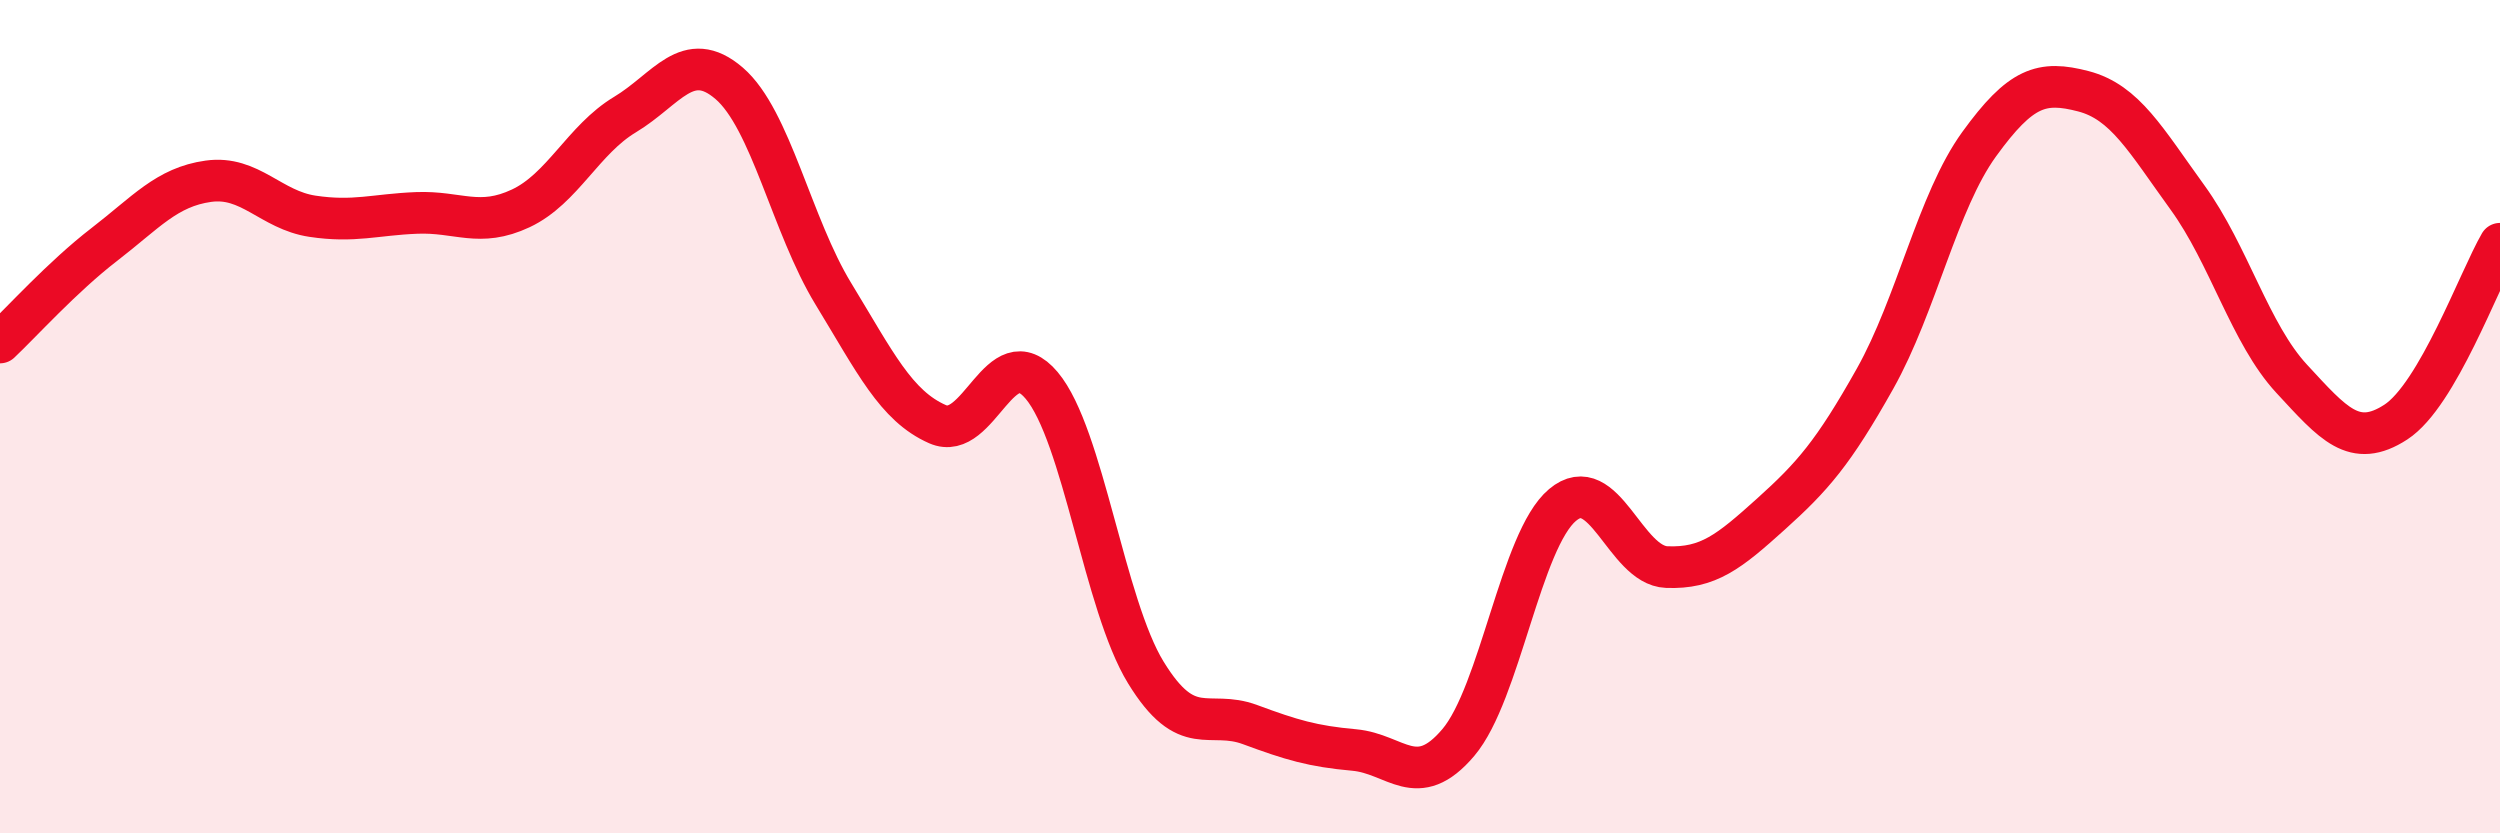
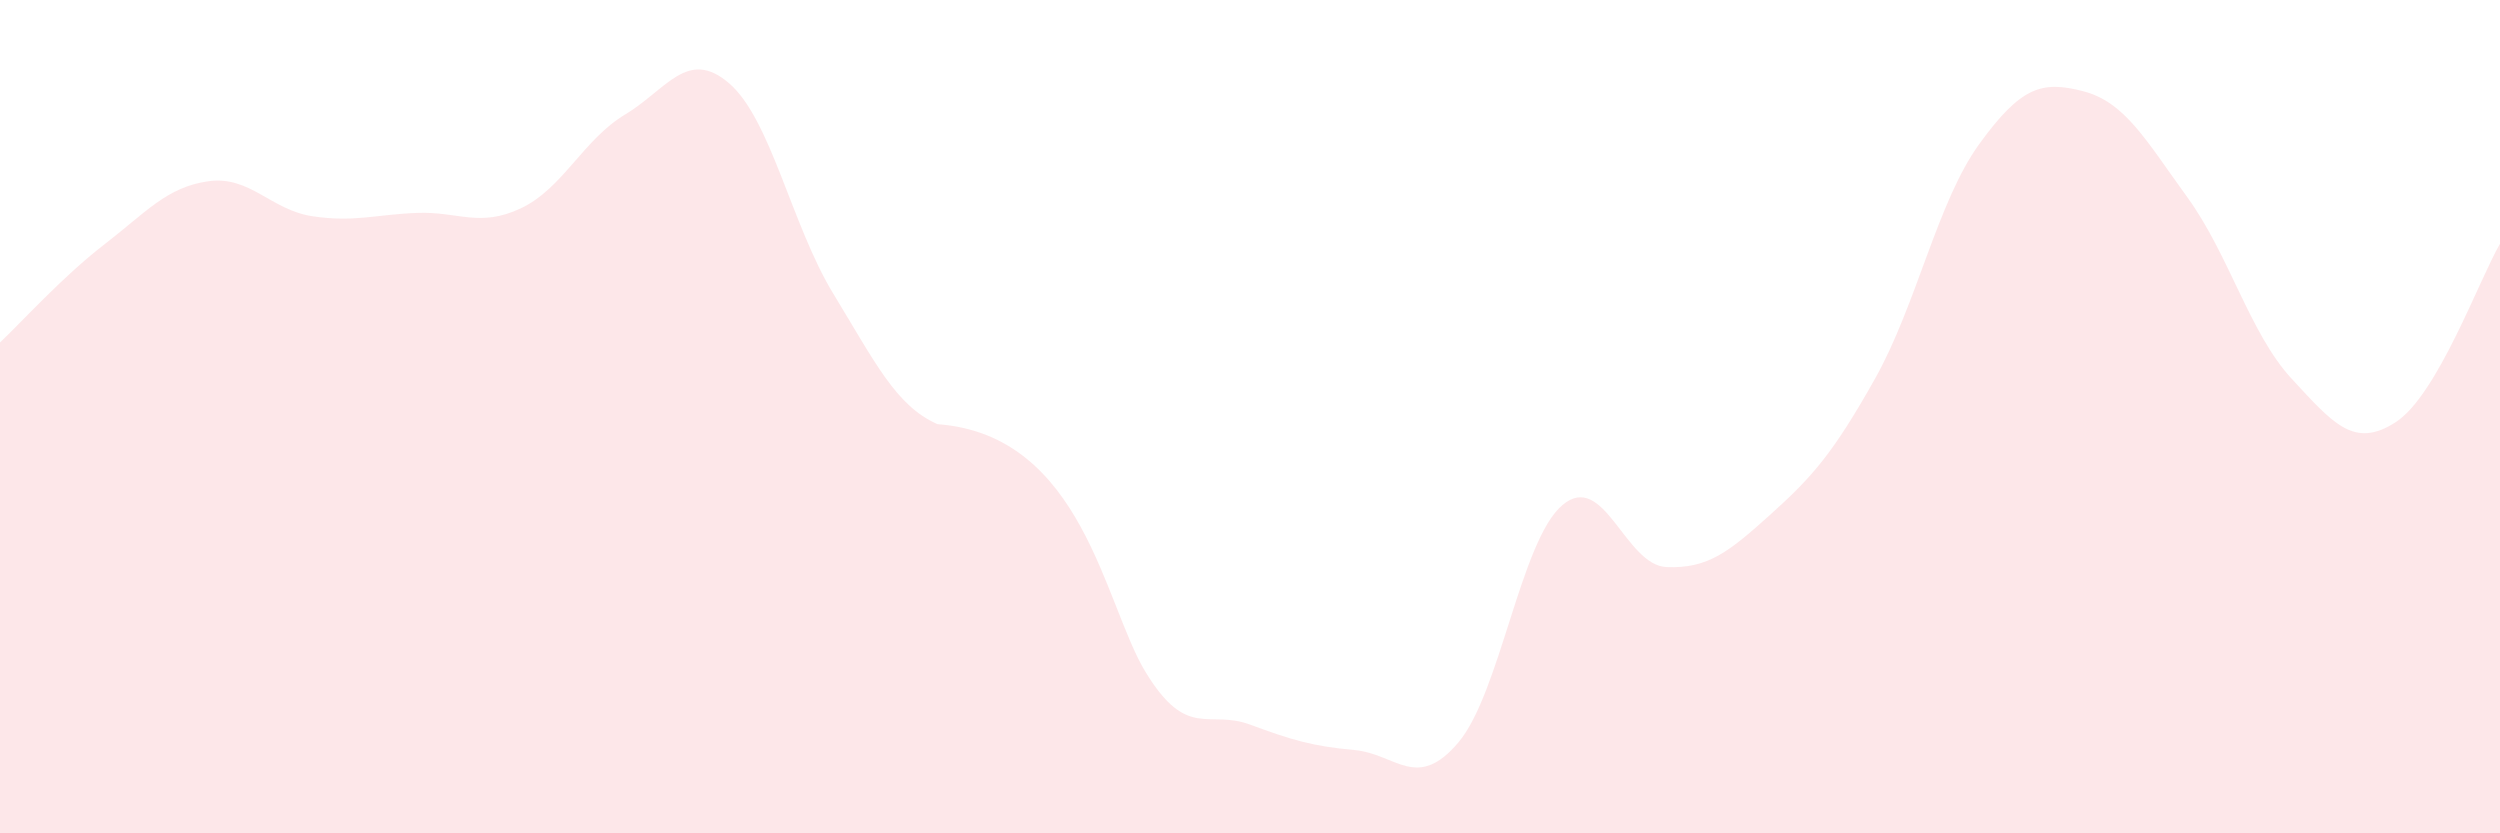
<svg xmlns="http://www.w3.org/2000/svg" width="60" height="20" viewBox="0 0 60 20">
-   <path d="M 0,8.22 C 0.5,7.75 1.5,6.64 2.5,5.87 C 3.5,5.1 4,4.49 5,4.35 C 6,4.21 6.5,5.04 7.5,5.19 C 8.5,5.34 9,5.15 10,5.11 C 11,5.07 11.5,5.47 12.5,5 C 13.5,4.53 14,3.35 15,2.75 C 16,2.15 16.5,1.14 17.5,2 C 18.5,2.86 19,5.41 20,7.05 C 21,8.69 21.5,9.74 22.5,10.18 C 23.5,10.62 24,8.06 25,9.25 C 26,10.44 26.5,14.51 27.5,16.14 C 28.5,17.77 29,17.02 30,17.39 C 31,17.76 31.5,17.91 32.5,18 C 33.5,18.09 34,19 35,17.82 C 36,16.64 36.5,12.96 37.5,12.12 C 38.5,11.28 39,13.57 40,13.61 C 41,13.65 41.5,13.24 42.5,12.34 C 43.5,11.44 44,10.87 45,9.09 C 46,7.31 46.5,4.84 47.5,3.46 C 48.5,2.08 49,1.93 50,2.19 C 51,2.45 51.5,3.36 52.5,4.74 C 53.5,6.12 54,8.01 55,9.09 C 56,10.17 56.5,10.78 57.5,10.13 C 58.5,9.48 59.5,6.71 60,5.85L60 20L0 20Z" fill="#EB0A25" opacity="0.1" stroke-linecap="round" stroke-linejoin="round" />
-   <path d="M 0,8.22 C 0.5,7.75 1.5,6.64 2.5,5.87 C 3.5,5.1 4,4.49 5,4.35 C 6,4.21 6.5,5.04 7.5,5.19 C 8.5,5.34 9,5.15 10,5.11 C 11,5.07 11.5,5.47 12.5,5 C 13.5,4.53 14,3.35 15,2.75 C 16,2.15 16.5,1.14 17.5,2 C 18.5,2.86 19,5.41 20,7.05 C 21,8.69 21.5,9.74 22.5,10.18 C 23.5,10.62 24,8.06 25,9.25 C 26,10.44 26.5,14.51 27.5,16.14 C 28.5,17.77 29,17.02 30,17.39 C 31,17.76 31.5,17.91 32.5,18 C 33.5,18.09 34,19 35,17.82 C 36,16.64 36.5,12.96 37.5,12.12 C 38.5,11.28 39,13.57 40,13.61 C 41,13.65 41.5,13.24 42.5,12.34 C 43.5,11.44 44,10.87 45,9.09 C 46,7.31 46.5,4.84 47.5,3.46 C 48.5,2.08 49,1.93 50,2.19 C 51,2.45 51.5,3.36 52.5,4.74 C 53.5,6.12 54,8.01 55,9.09 C 56,10.17 56.5,10.78 57.5,10.13 C 58.5,9.48 59.5,6.71 60,5.85" stroke="#EB0A25" stroke-width="1" fill="none" stroke-linecap="round" stroke-linejoin="round" />
+   <path d="M 0,8.22 C 0.5,7.75 1.5,6.64 2.5,5.87 C 3.5,5.1 4,4.49 5,4.35 C 6,4.21 6.5,5.04 7.5,5.19 C 8.5,5.34 9,5.15 10,5.11 C 11,5.07 11.5,5.47 12.5,5 C 13.5,4.53 14,3.35 15,2.75 C 16,2.15 16.5,1.14 17.5,2 C 18.5,2.86 19,5.41 20,7.05 C 21,8.69 21.5,9.74 22.5,10.18 C 26,10.44 26.5,14.51 27.5,16.14 C 28.5,17.77 29,17.02 30,17.39 C 31,17.76 31.5,17.91 32.5,18 C 33.5,18.09 34,19 35,17.82 C 36,16.64 36.5,12.96 37.5,12.12 C 38.5,11.28 39,13.57 40,13.61 C 41,13.65 41.5,13.24 42.5,12.34 C 43.5,11.44 44,10.87 45,9.09 C 46,7.31 46.5,4.84 47.5,3.46 C 48.5,2.08 49,1.93 50,2.19 C 51,2.45 51.5,3.36 52.5,4.74 C 53.5,6.12 54,8.01 55,9.09 C 56,10.17 56.5,10.78 57.5,10.13 C 58.5,9.48 59.5,6.71 60,5.85L60 20L0 20Z" fill="#EB0A25" opacity="0.1" stroke-linecap="round" stroke-linejoin="round" />
</svg>